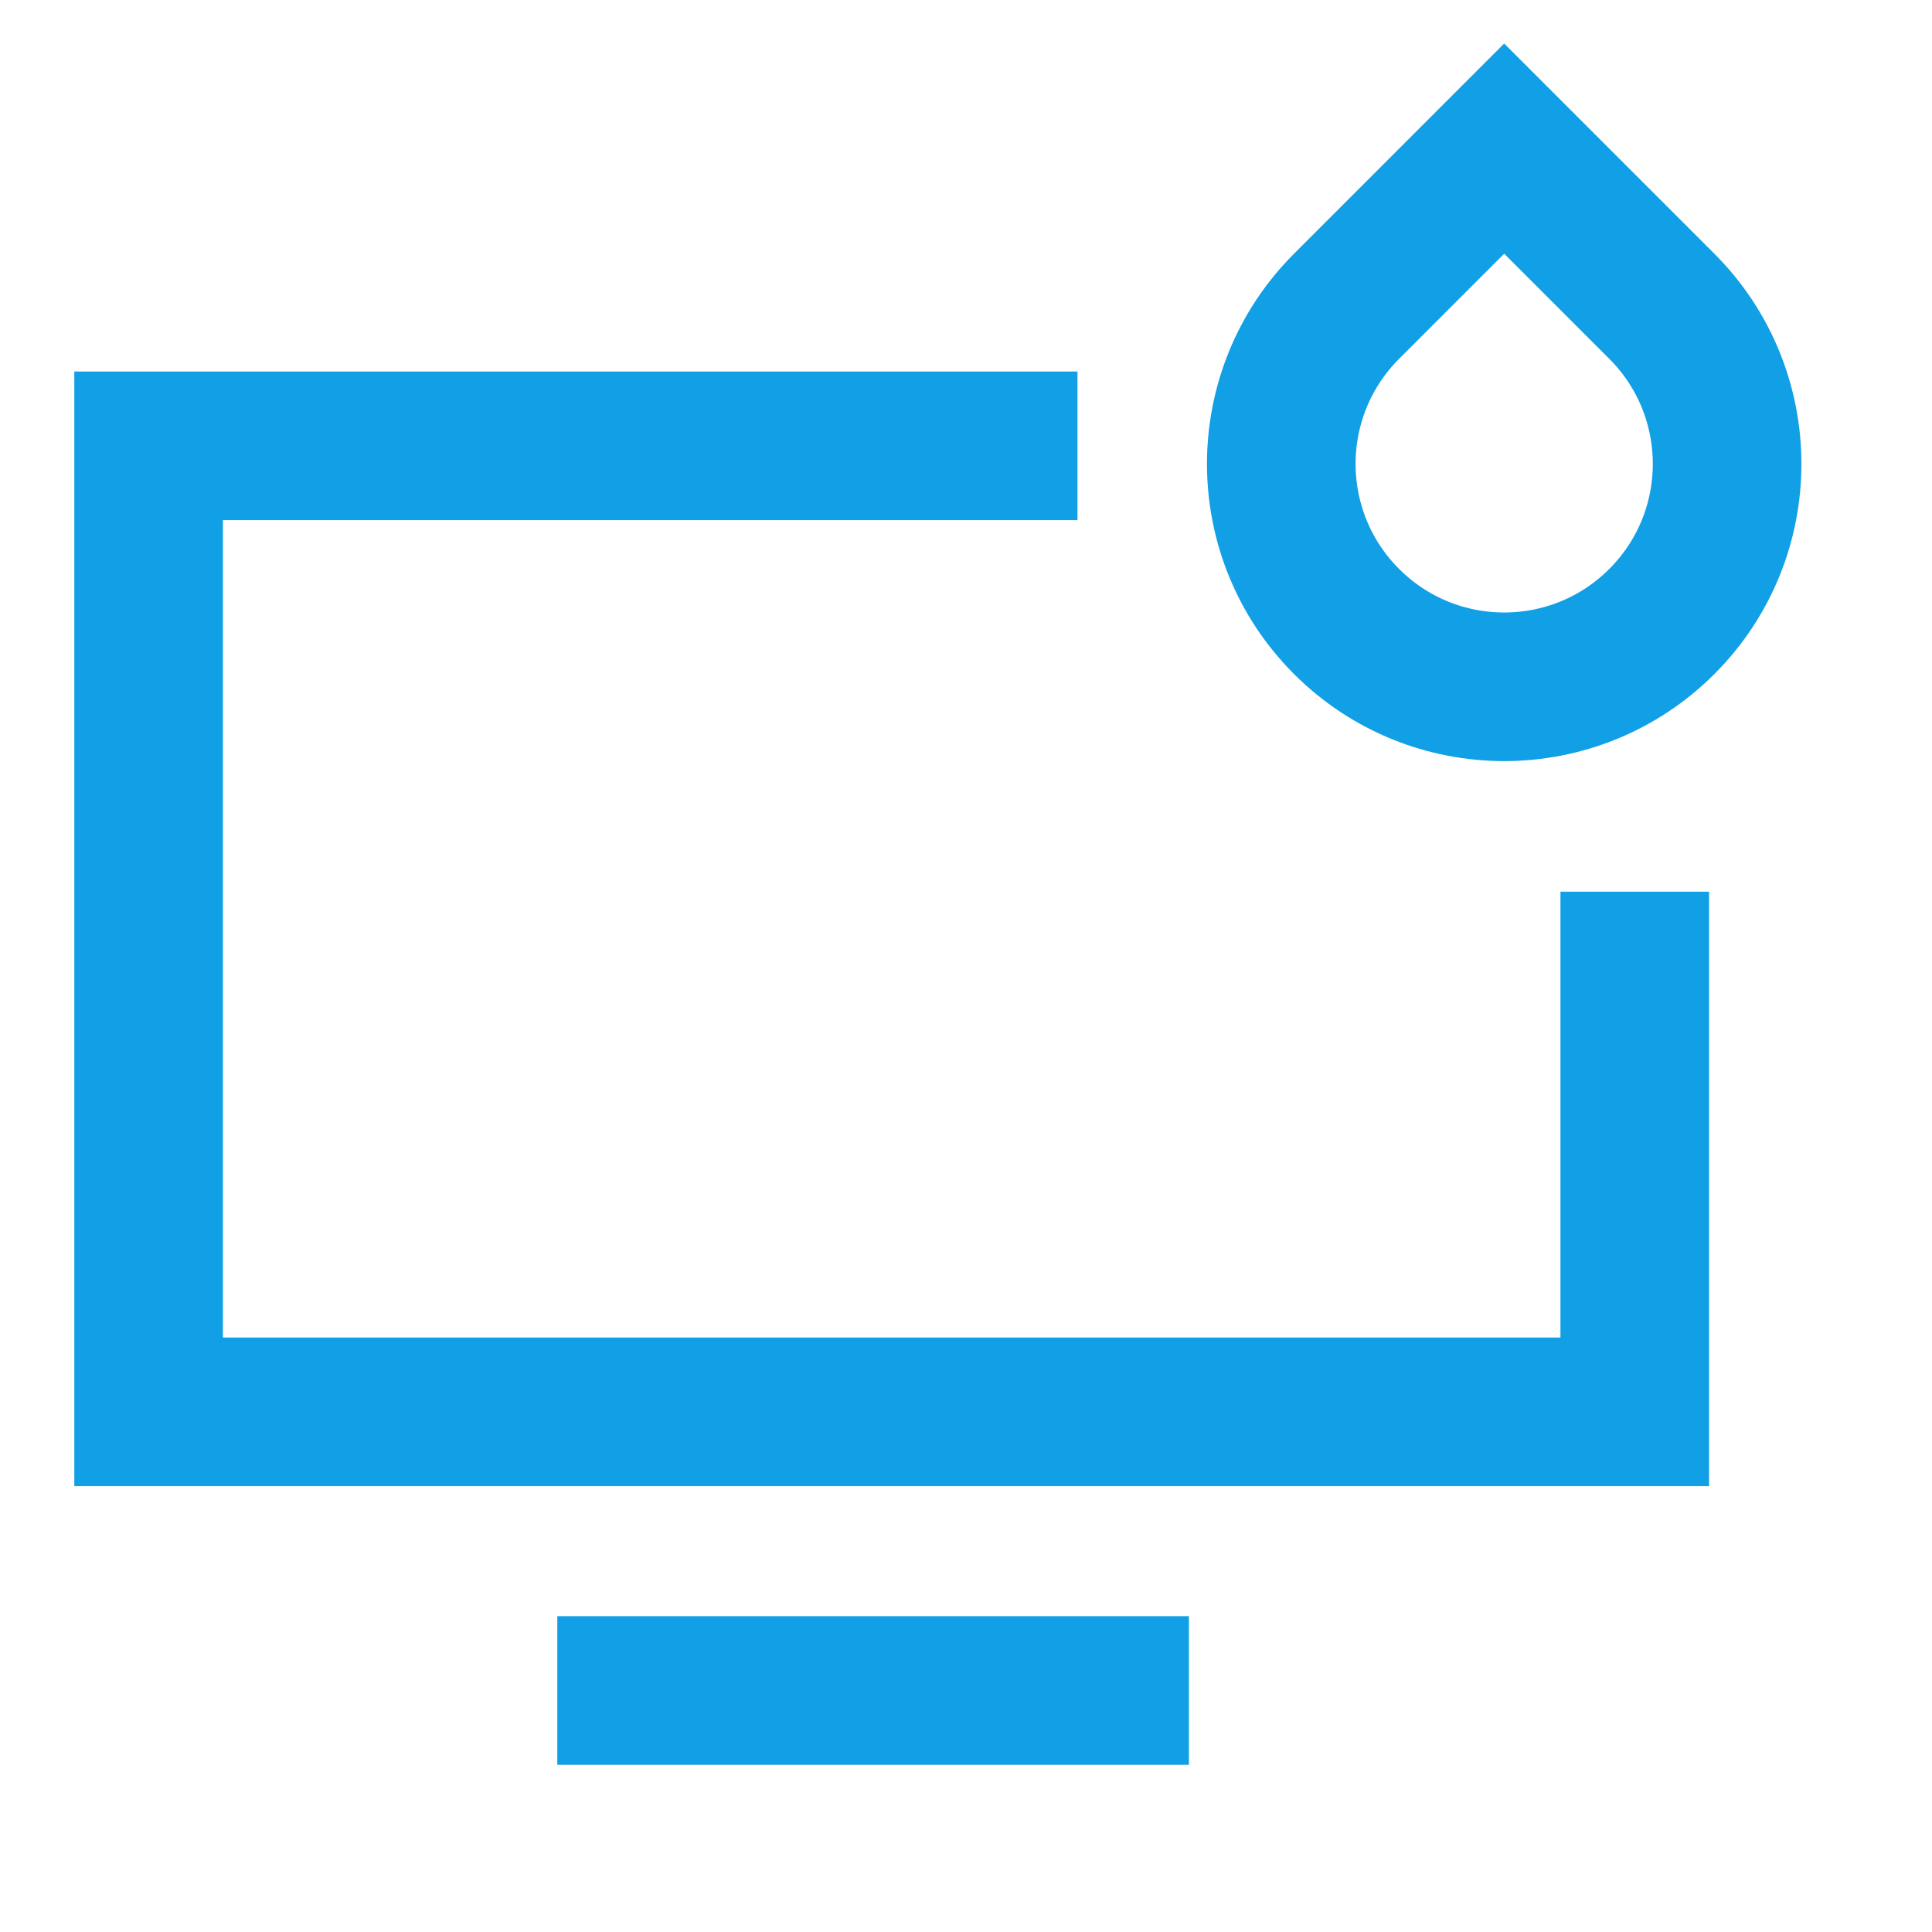
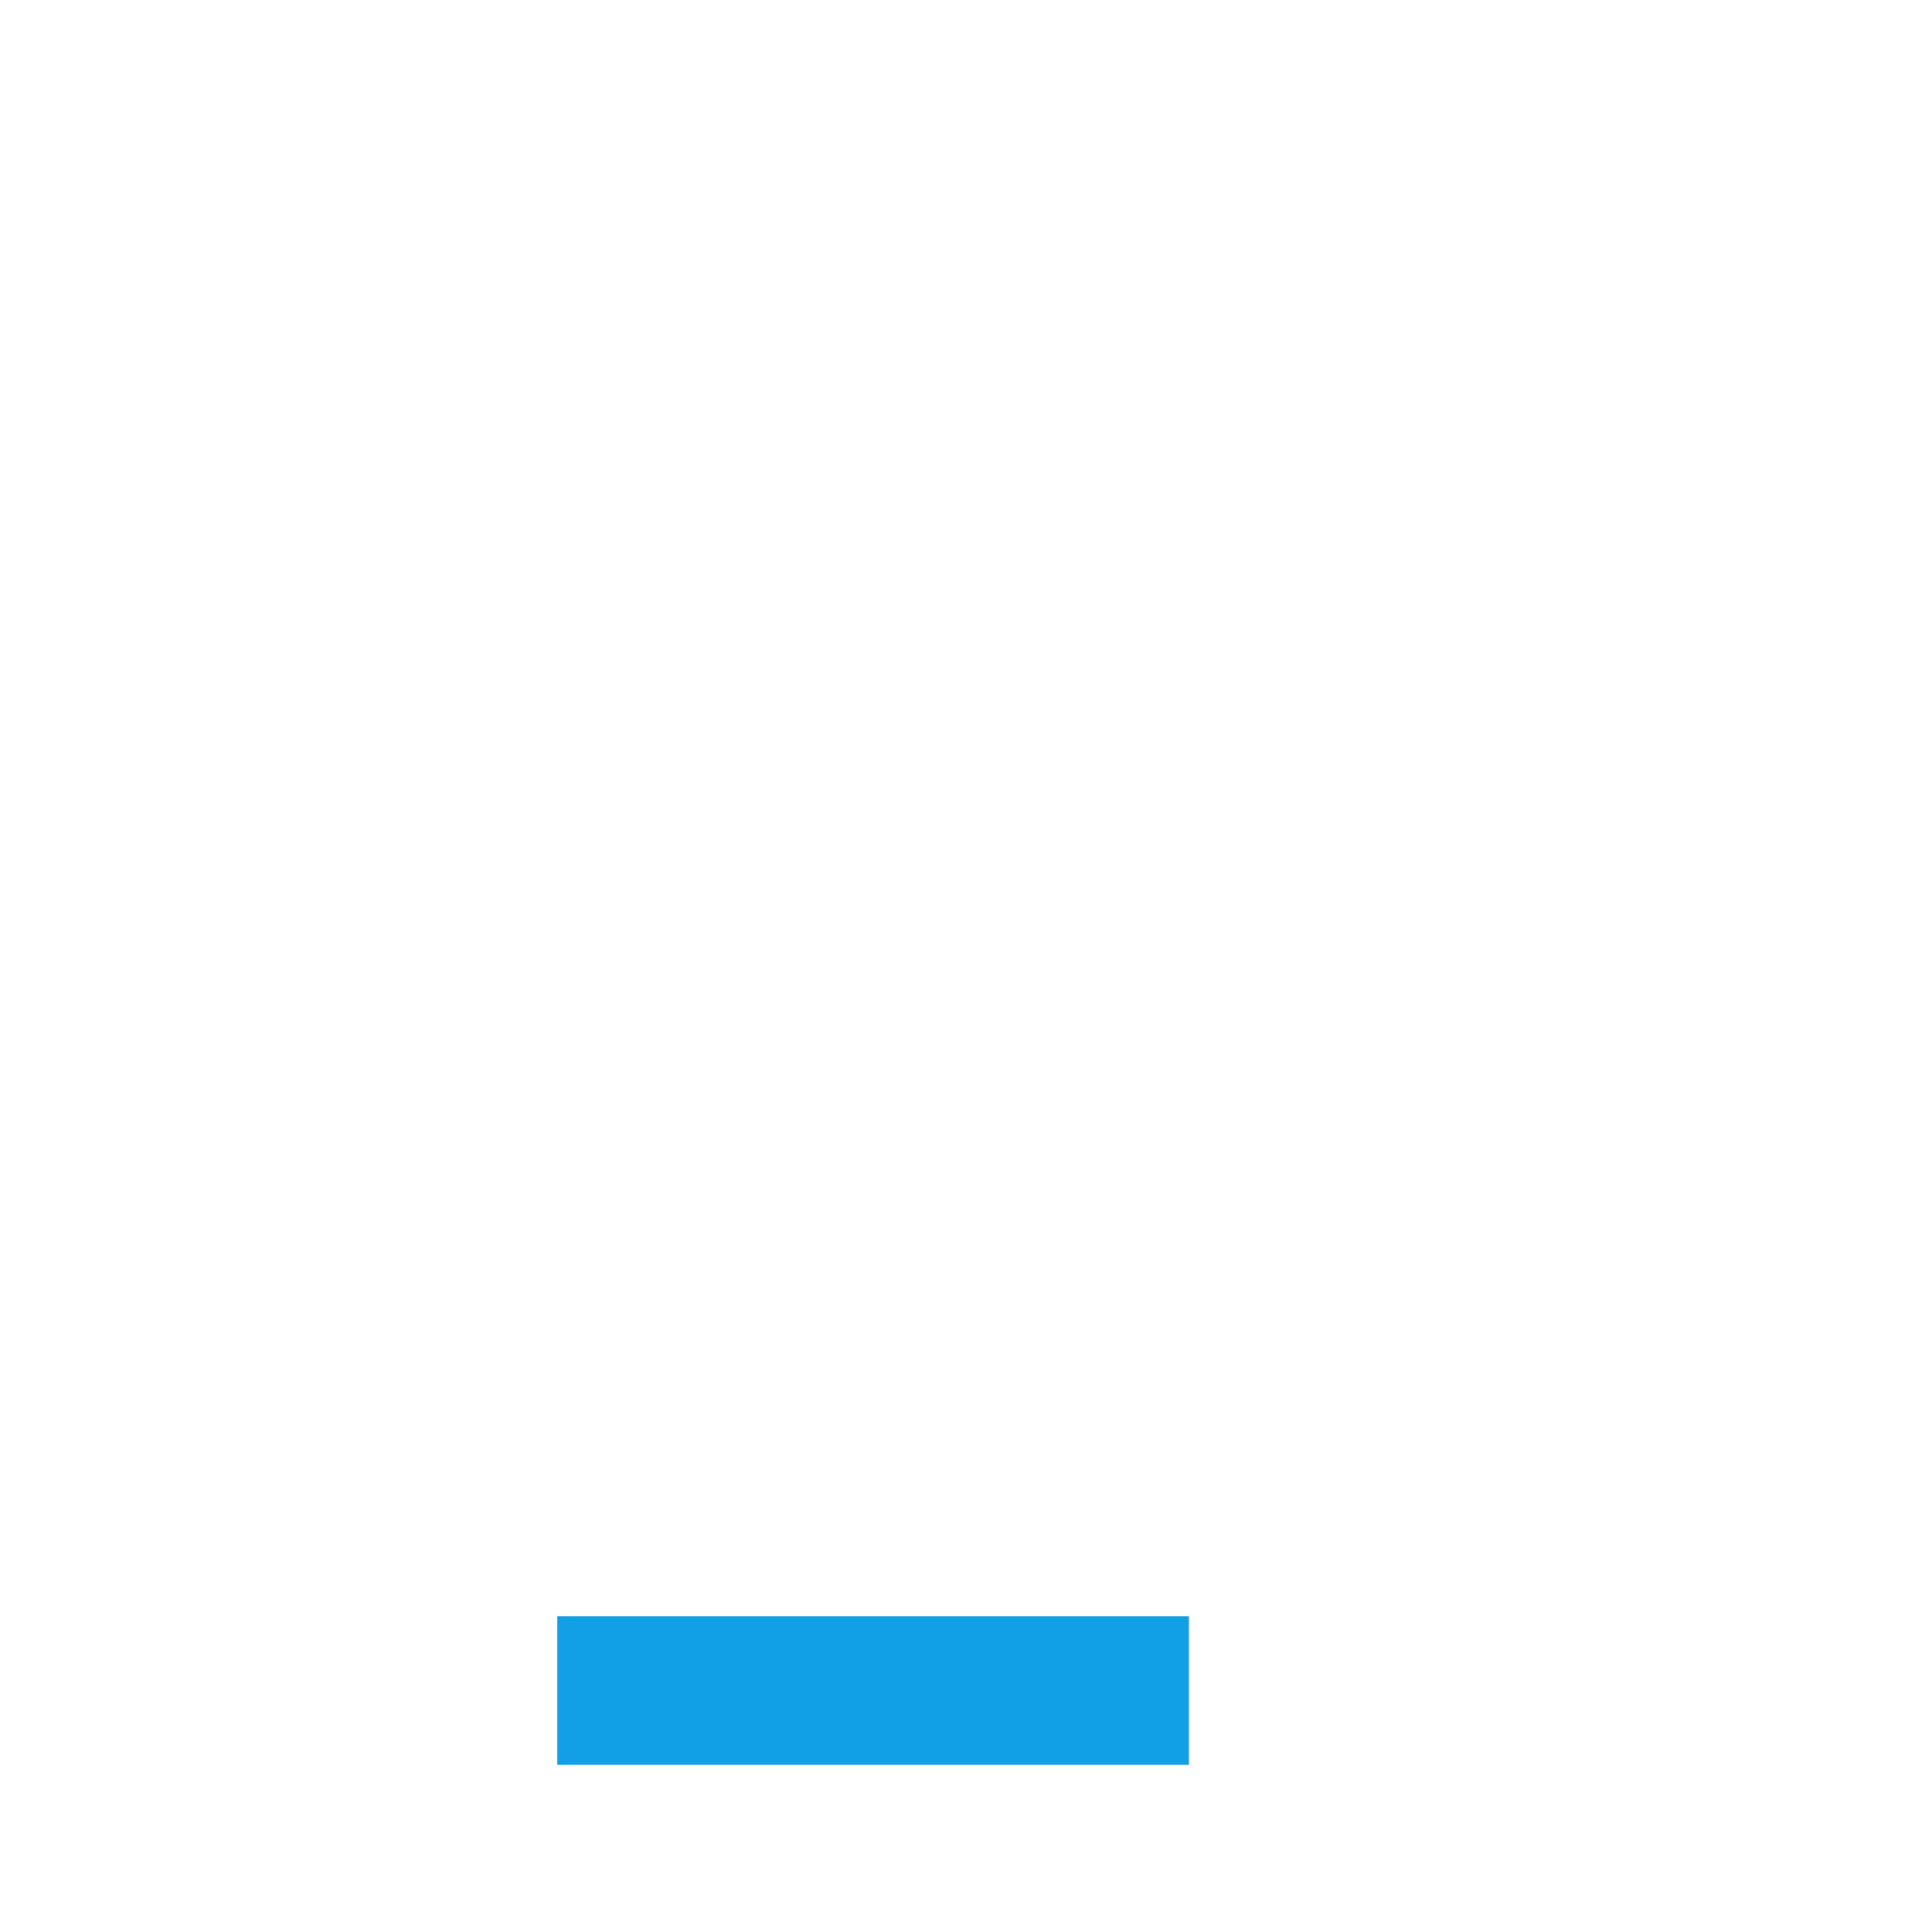
<svg xmlns="http://www.w3.org/2000/svg" width="52" height="52" viewBox="0 0 52 52" fill="none">
-   <path d="M29 12H4V38H44V24" stroke="#119fe5" stroke-width="4" />
  <path d="M15 45.5H32" stroke="#119fe5" stroke-width="4" />
-   <path d="M36.243 16.728C33.9 14.385 33.9 10.586 36.243 8.243L40.485 4L44.728 8.243C47.071 10.586 47.071 14.385 44.728 16.728V16.728C42.385 19.071 38.586 19.071 36.243 16.728V16.728Z" stroke="#119fe5" stroke-width="4" />
</svg>